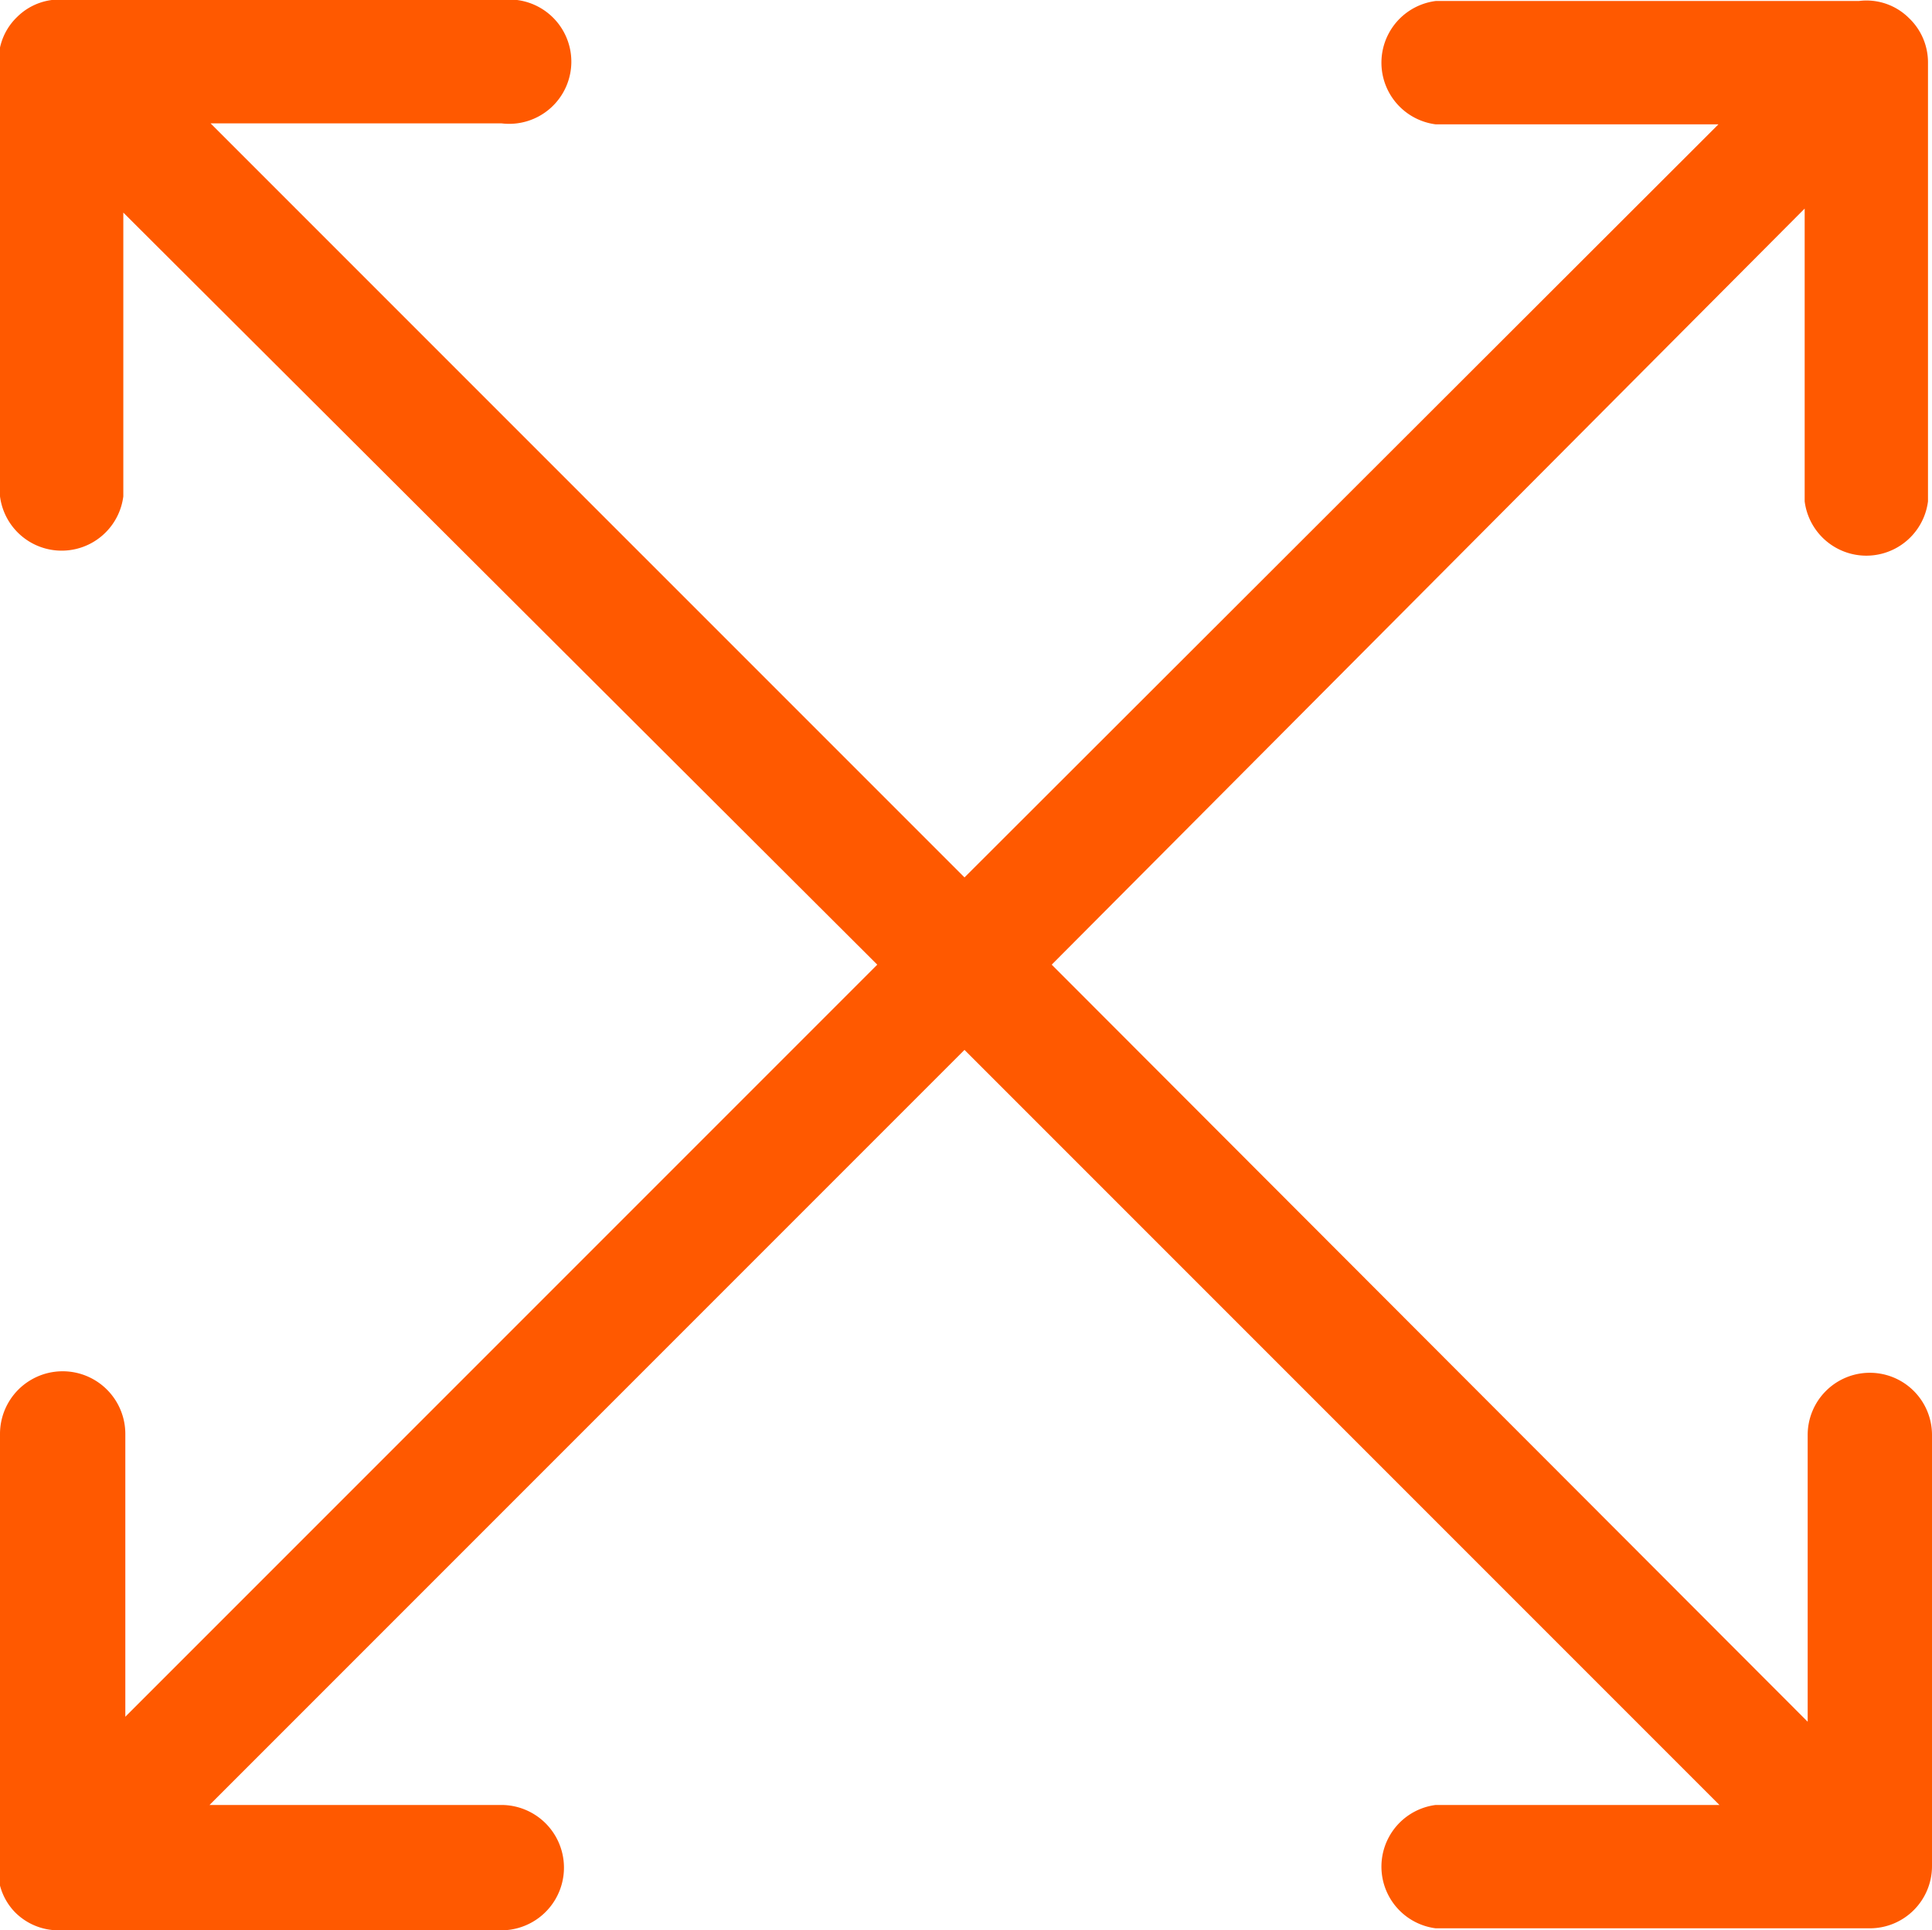
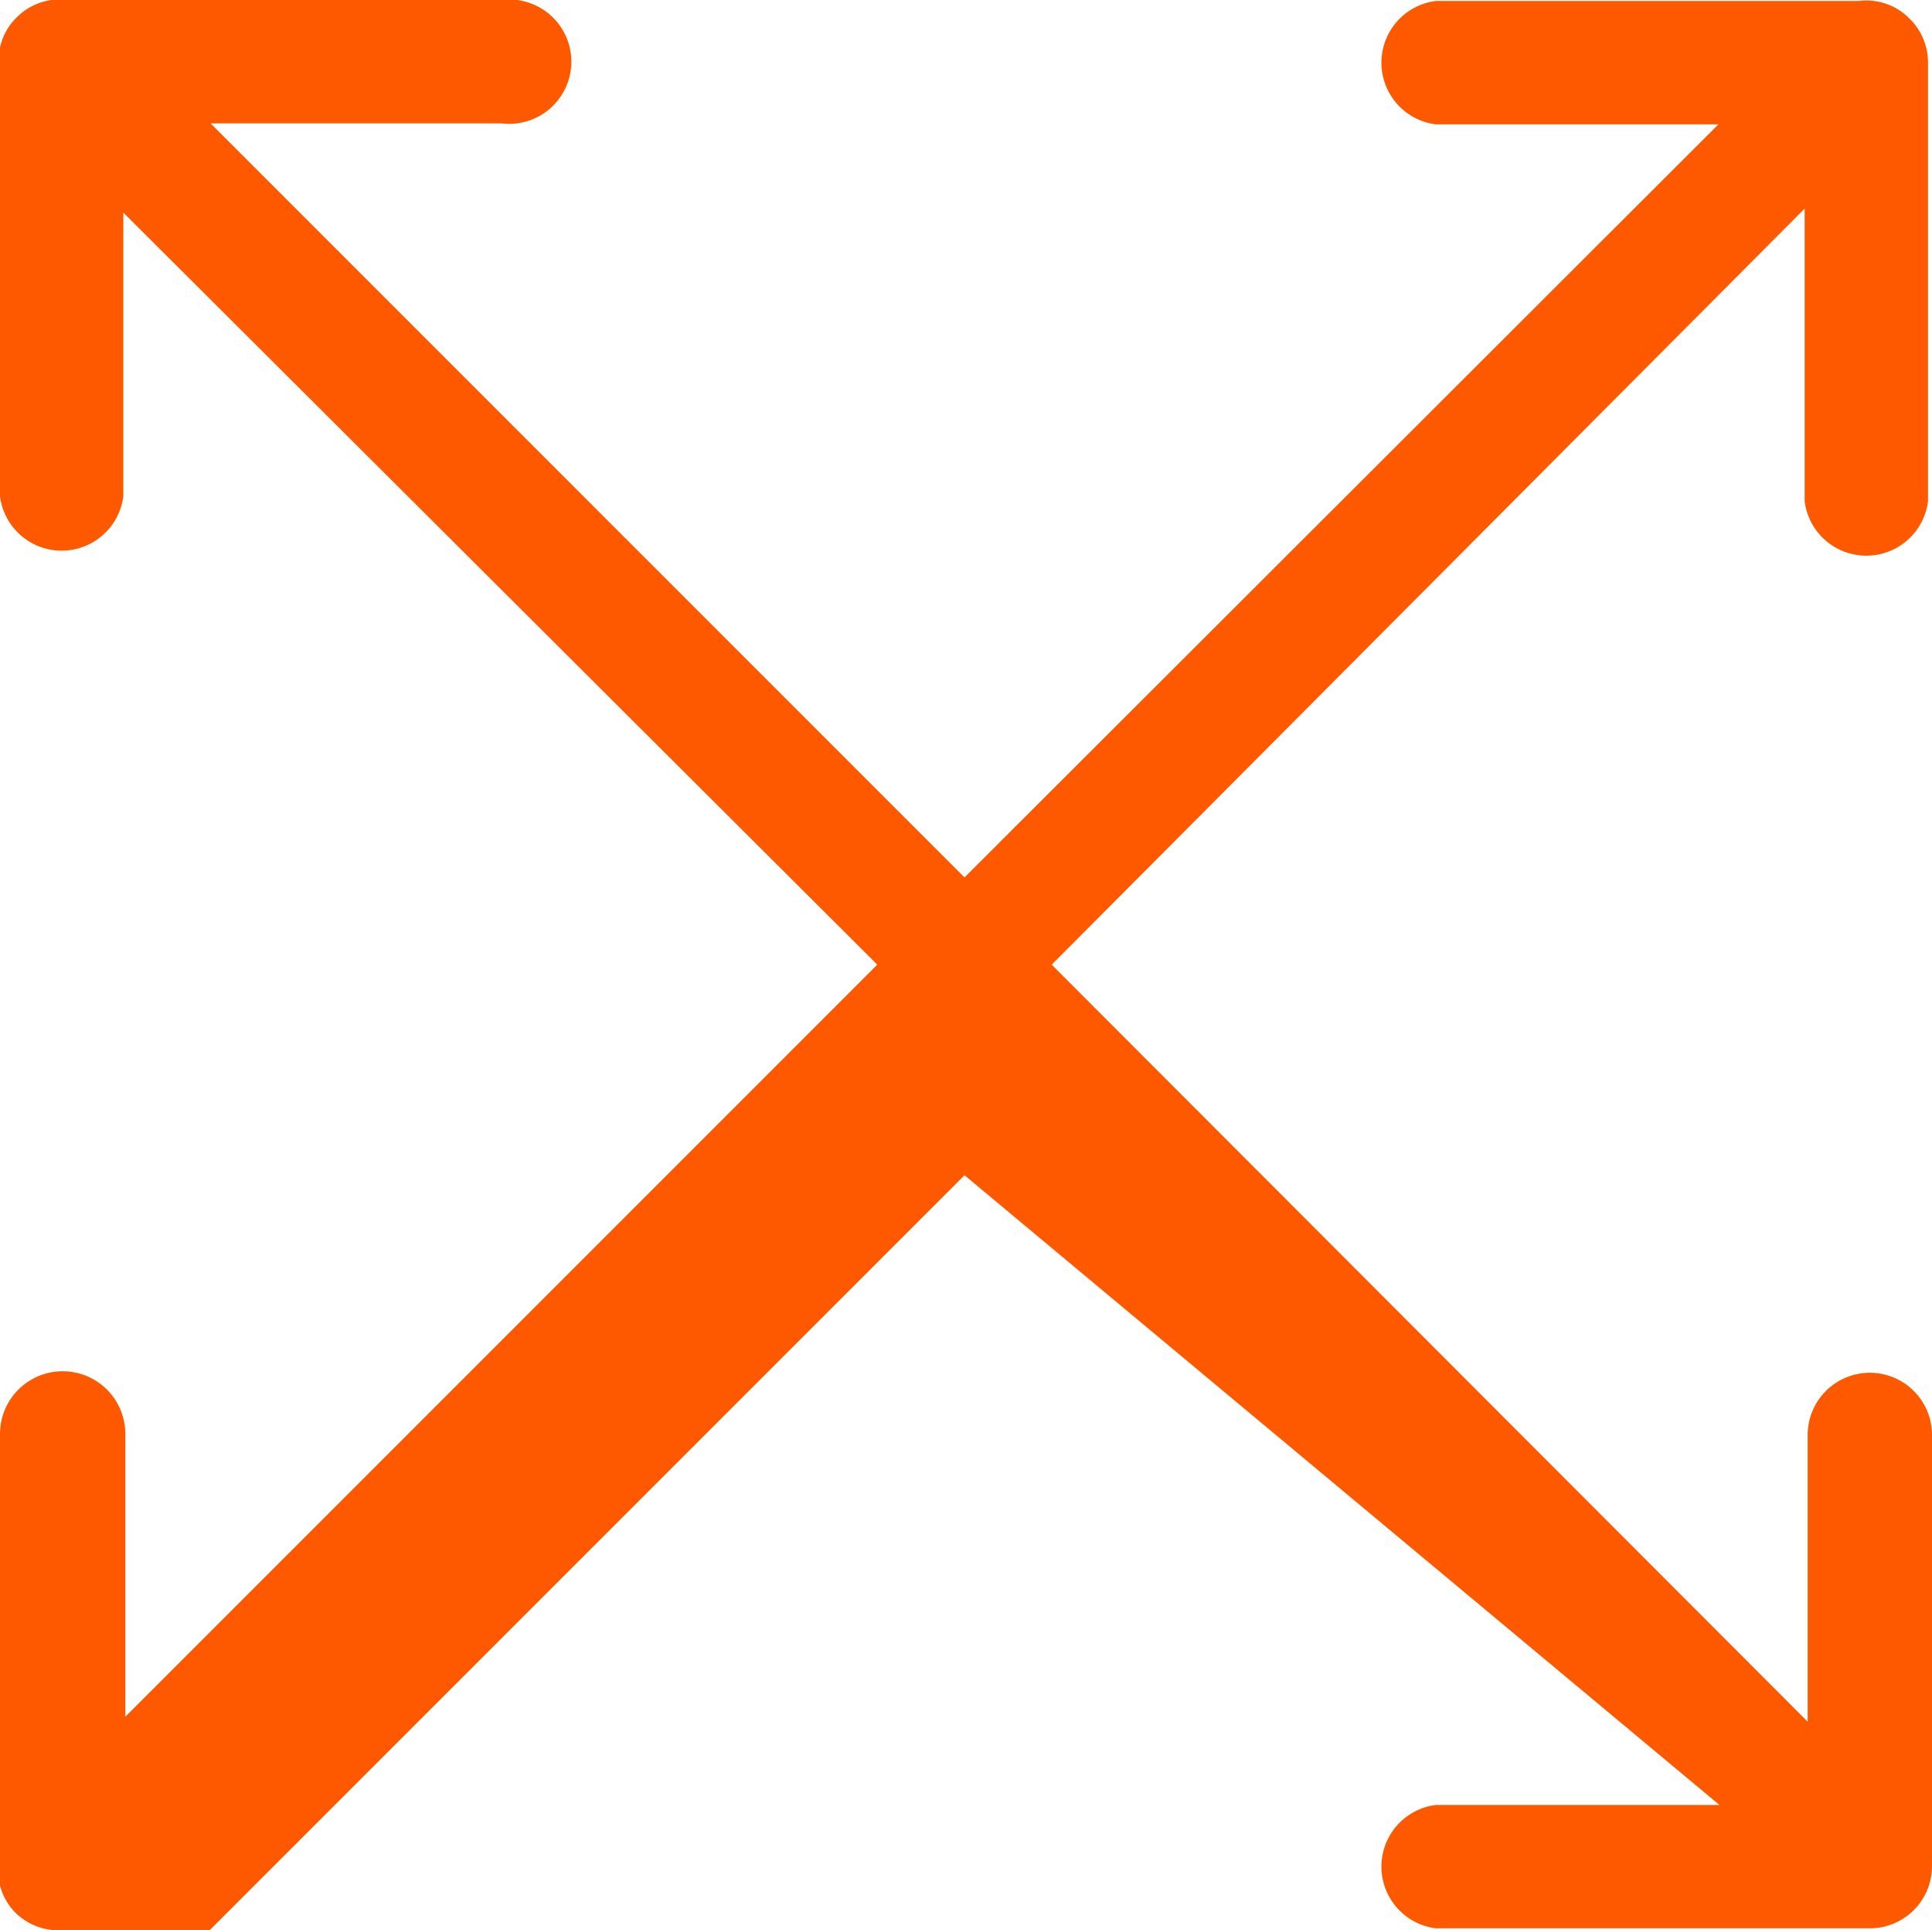
<svg xmlns="http://www.w3.org/2000/svg" viewBox="0 0 19.27 19.25">
  <defs>
    <style>.cls-1{fill:#ff5900;}</style>
  </defs>
  <title>fullscreen</title>
  <g id="Layer_2" data-name="Layer 2">
    <g id="Layer_1-2" data-name="Layer 1">
-       <path class="cls-1" d="M18.65,13.69a.62.62,0,0,0-.62.62v2.86L10.49,9.62,18,2.08V5a.62.62,0,0,0,1.23,0V.62h0a.61.61,0,0,0-.19-.44h0a.6.6,0,0,0-.5-.17H14.32a.62.62,0,0,0,0,1.23h2.82L9.62,8.75,2.1,1.23H5A.62.62,0,1,0,5,0H.67a.6.6,0,0,0-.5.17A.6.6,0,0,0,0,.73V4.95a.62.62,0,0,0,1.23,0V2.12L8.75,9.62l-7.5,7.5V14.3A.62.62,0,1,0,0,14.3v4.2a.6.6,0,0,0,.15.57.61.61,0,0,0,.44.18H5A.62.62,0,0,0,5,18H2.09l7.53-7.53L17.15,18H14.32a.62.62,0,0,0,0,1.23h4.33a.62.62,0,0,0,.62-.62V14.31A.62.62,0,0,0,18.65,13.69Z" />
+       <path class="cls-1" d="M18.65,13.69a.62.62,0,0,0-.62.62v2.86L10.49,9.62,18,2.08V5a.62.62,0,0,0,1.23,0V.62h0a.61.61,0,0,0-.19-.44h0a.6.6,0,0,0-.5-.17H14.32a.62.62,0,0,0,0,1.23h2.82L9.62,8.75,2.1,1.23H5A.62.62,0,1,0,5,0H.67a.6.6,0,0,0-.5.17A.6.6,0,0,0,0,.73V4.95a.62.62,0,0,0,1.23,0V2.12L8.75,9.62l-7.5,7.5V14.3A.62.62,0,1,0,0,14.3v4.2a.6.6,0,0,0,.15.57.61.61,0,0,0,.44.18H5H2.09l7.53-7.53L17.15,18H14.32a.62.62,0,0,0,0,1.23h4.33a.62.62,0,0,0,.62-.62V14.31A.62.62,0,0,0,18.65,13.69Z" />
    </g>
  </g>
</svg>